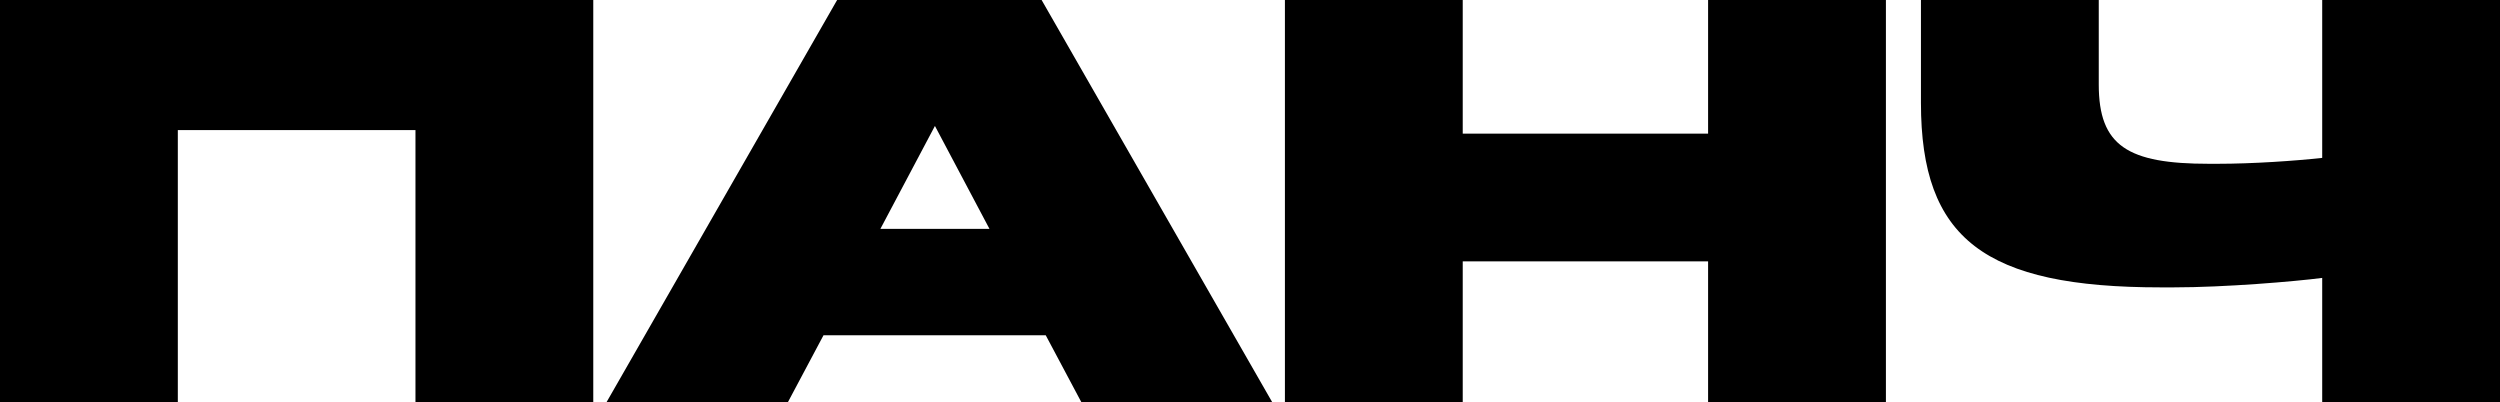
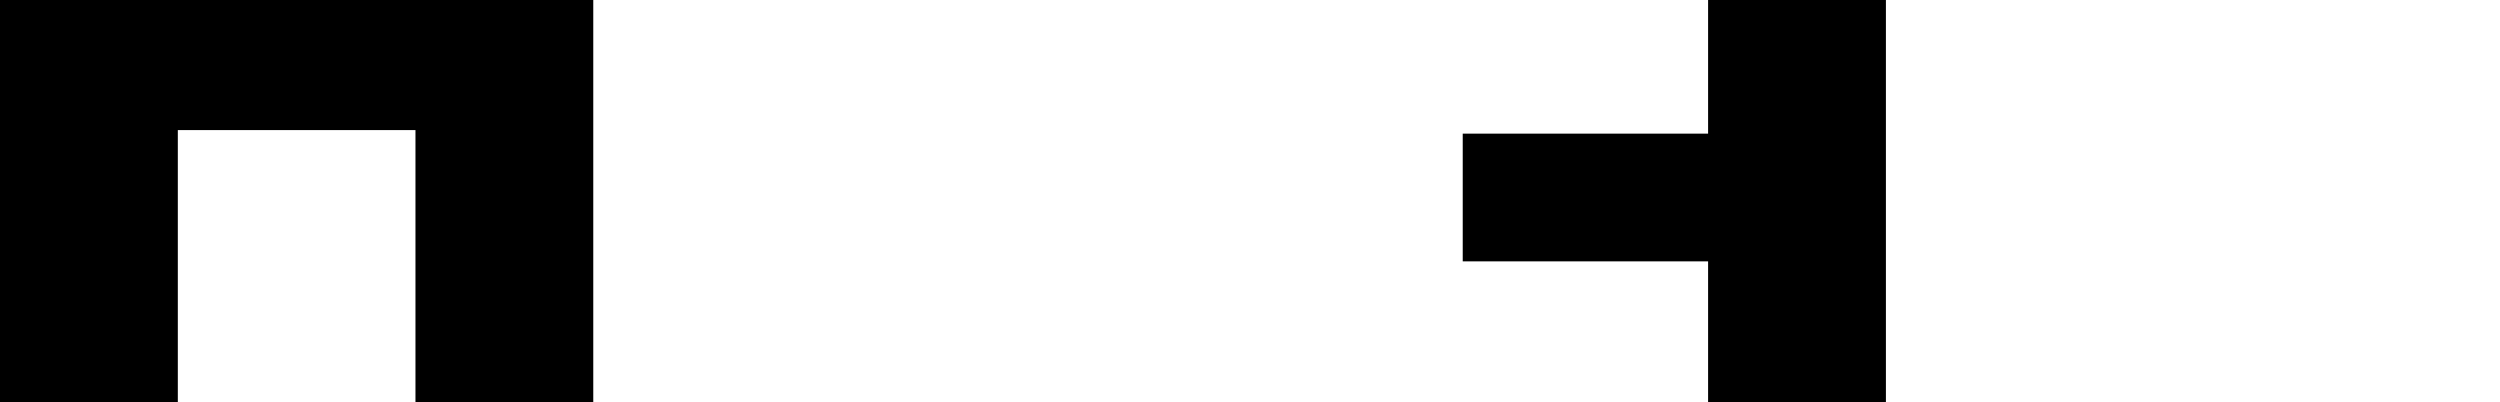
<svg xmlns="http://www.w3.org/2000/svg" width="143" height="23" viewBox="0 0 143 23" fill="none">
  <g clip-path="url(#clip0_615_5833)">
    <path d="M33.935 23V0H0V23H10.171V7.441H23.765V23H33.935Z" fill="black" />
-     <path d="M61.851 23H72.768L59.58 0H47.884L34.696 23H45.07L47.104 19.178H59.817L61.851 23ZM53.478 7.204L56.597 13.09H50.359L53.478 7.204Z" fill="black" />
-     <path d="M107.874 23V0H97.703V7.644H83.668V0H73.497V23H83.668V14.95H97.703V23H107.874Z" fill="black" />
-     <path d="M109.878 0V5.885C109.878 13.665 113.506 16.438 123.608 16.438H124.32C127.27 16.438 131.27 16.1 132.83 15.897V23H143V0H132.83V9.031C131.304 9.2 128.863 9.369 126.829 9.369H126.354C121.71 9.369 120.049 8.354 120.049 4.837V0H109.878Z" fill="black" />
+     <path d="M107.874 23V0H97.703V7.644H83.668V0H73.497H83.668V14.95H97.703V23H107.874Z" fill="black" />
  </g>
  <defs>
    <clipPath id="clip0_615_5833">
      <rect width="143" height="23" fill="white" />
    </clipPath>
  </defs>
</svg>